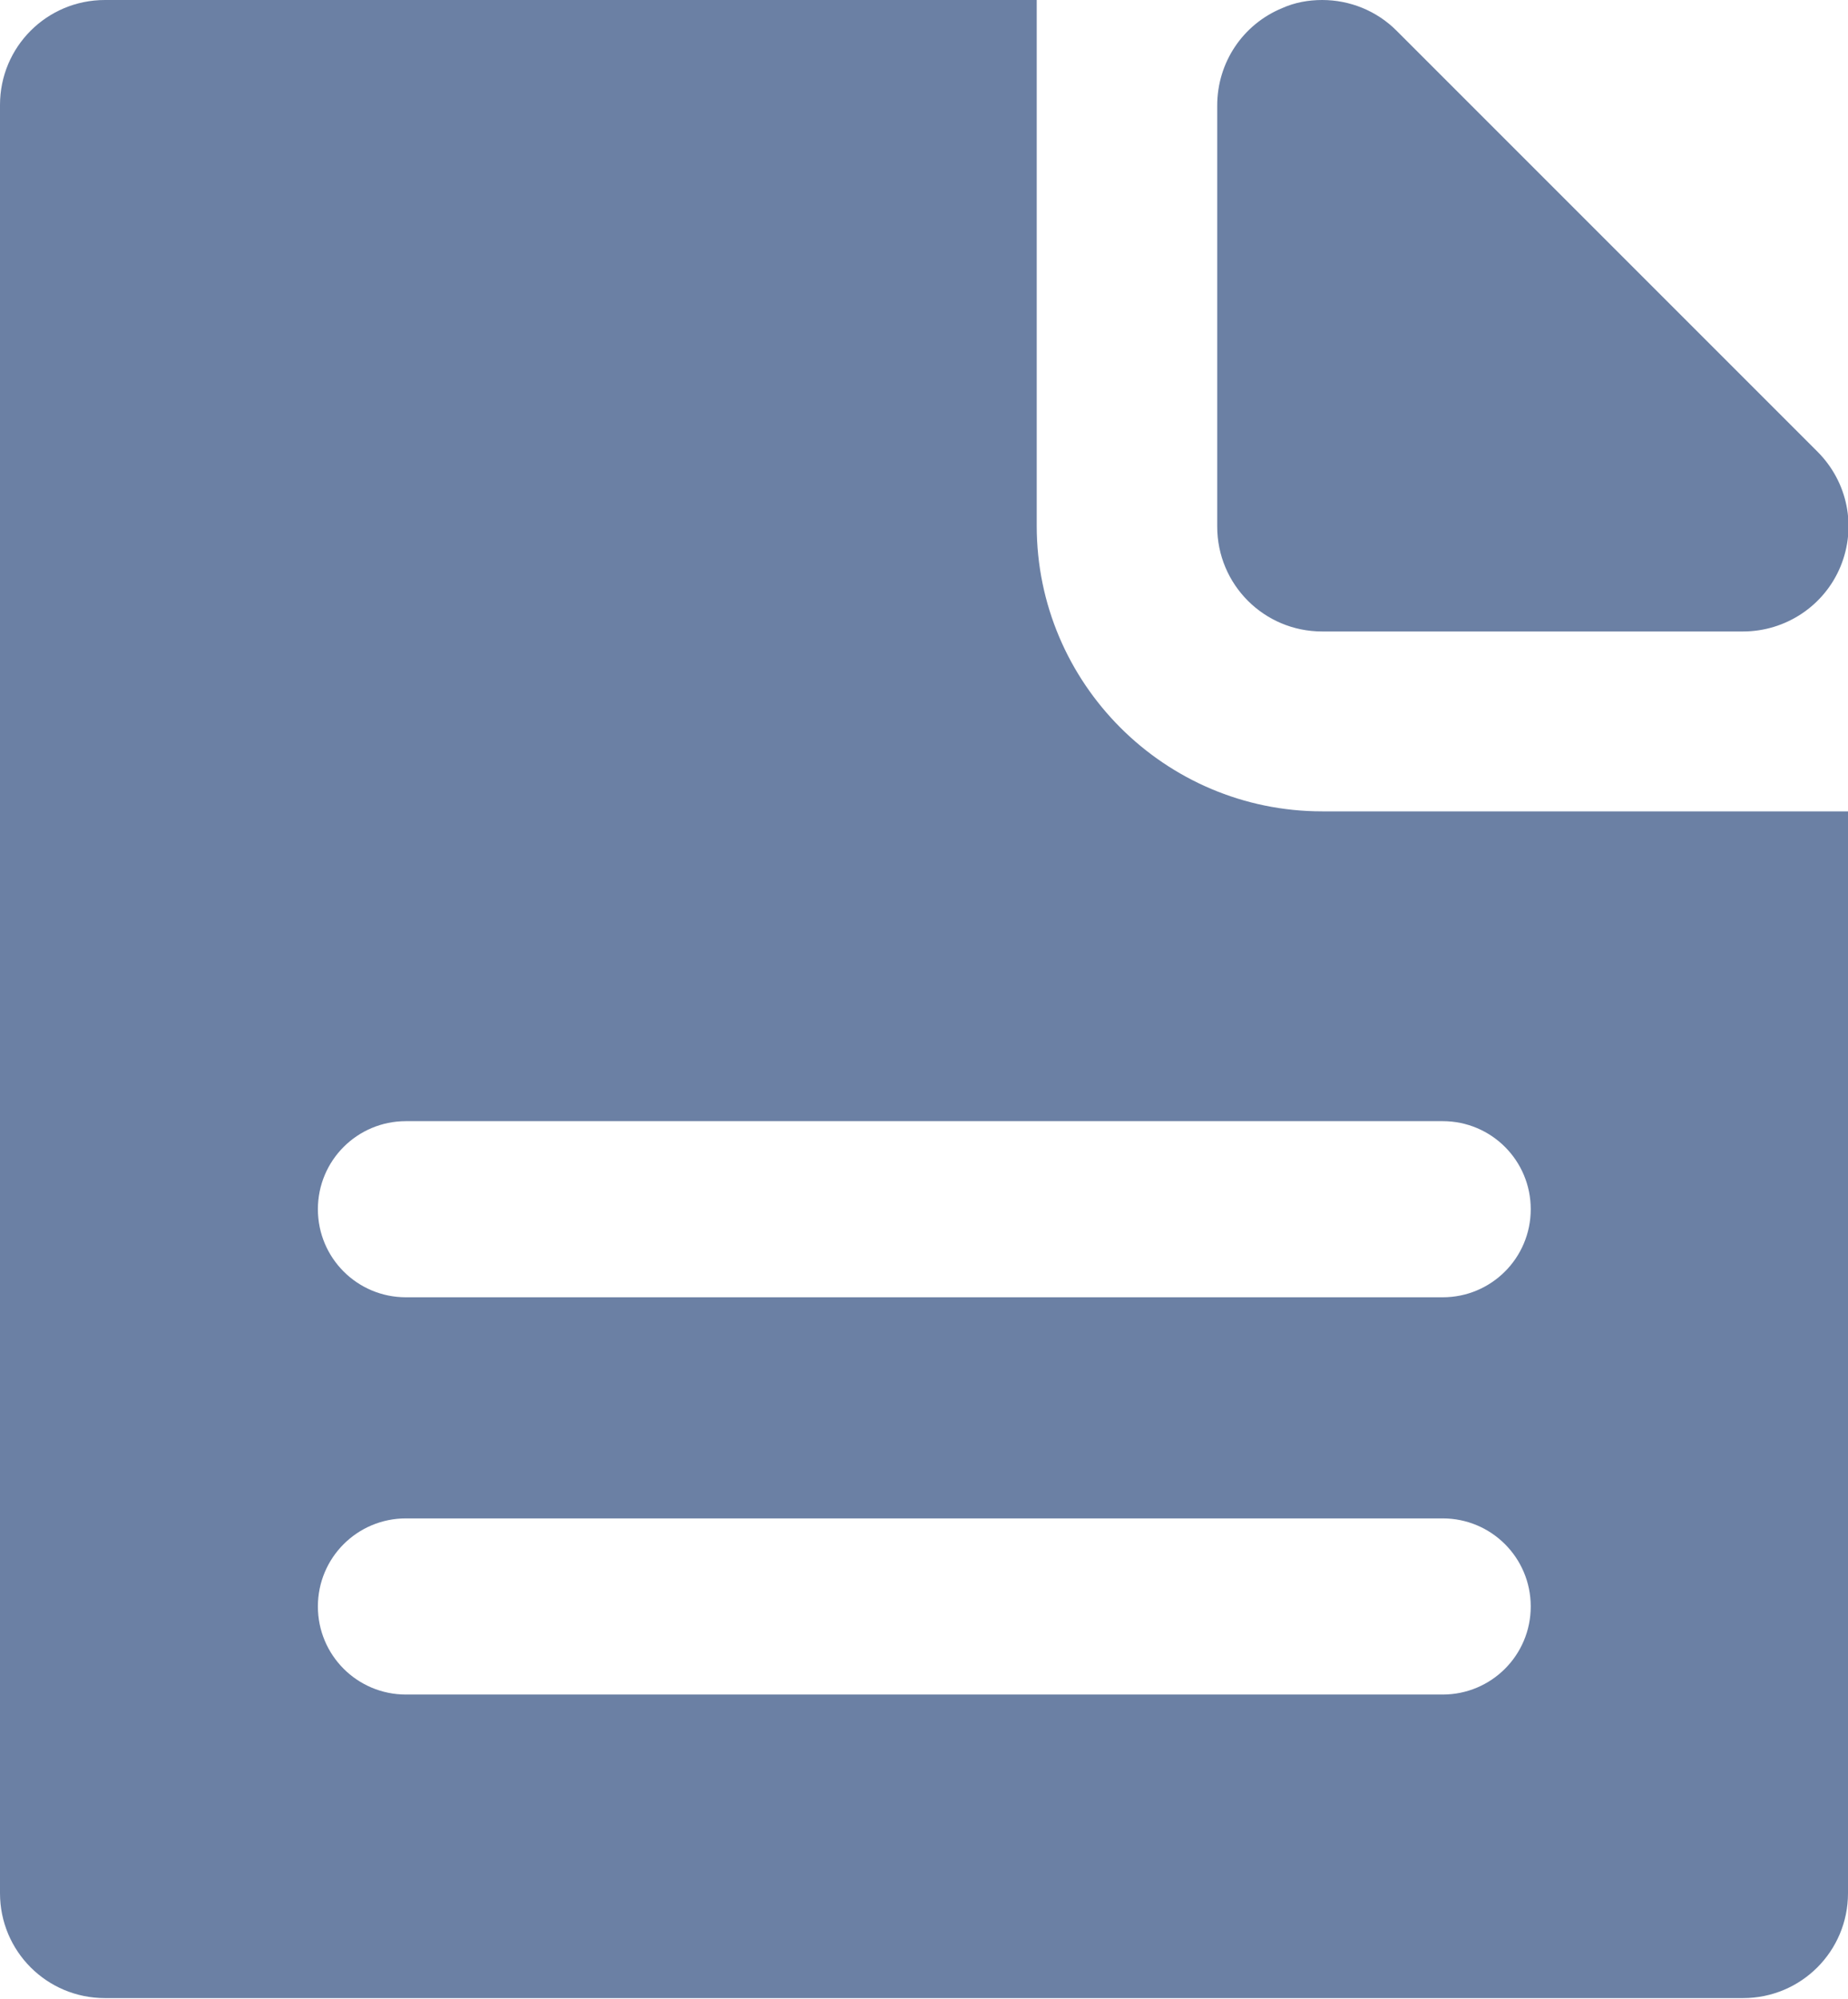
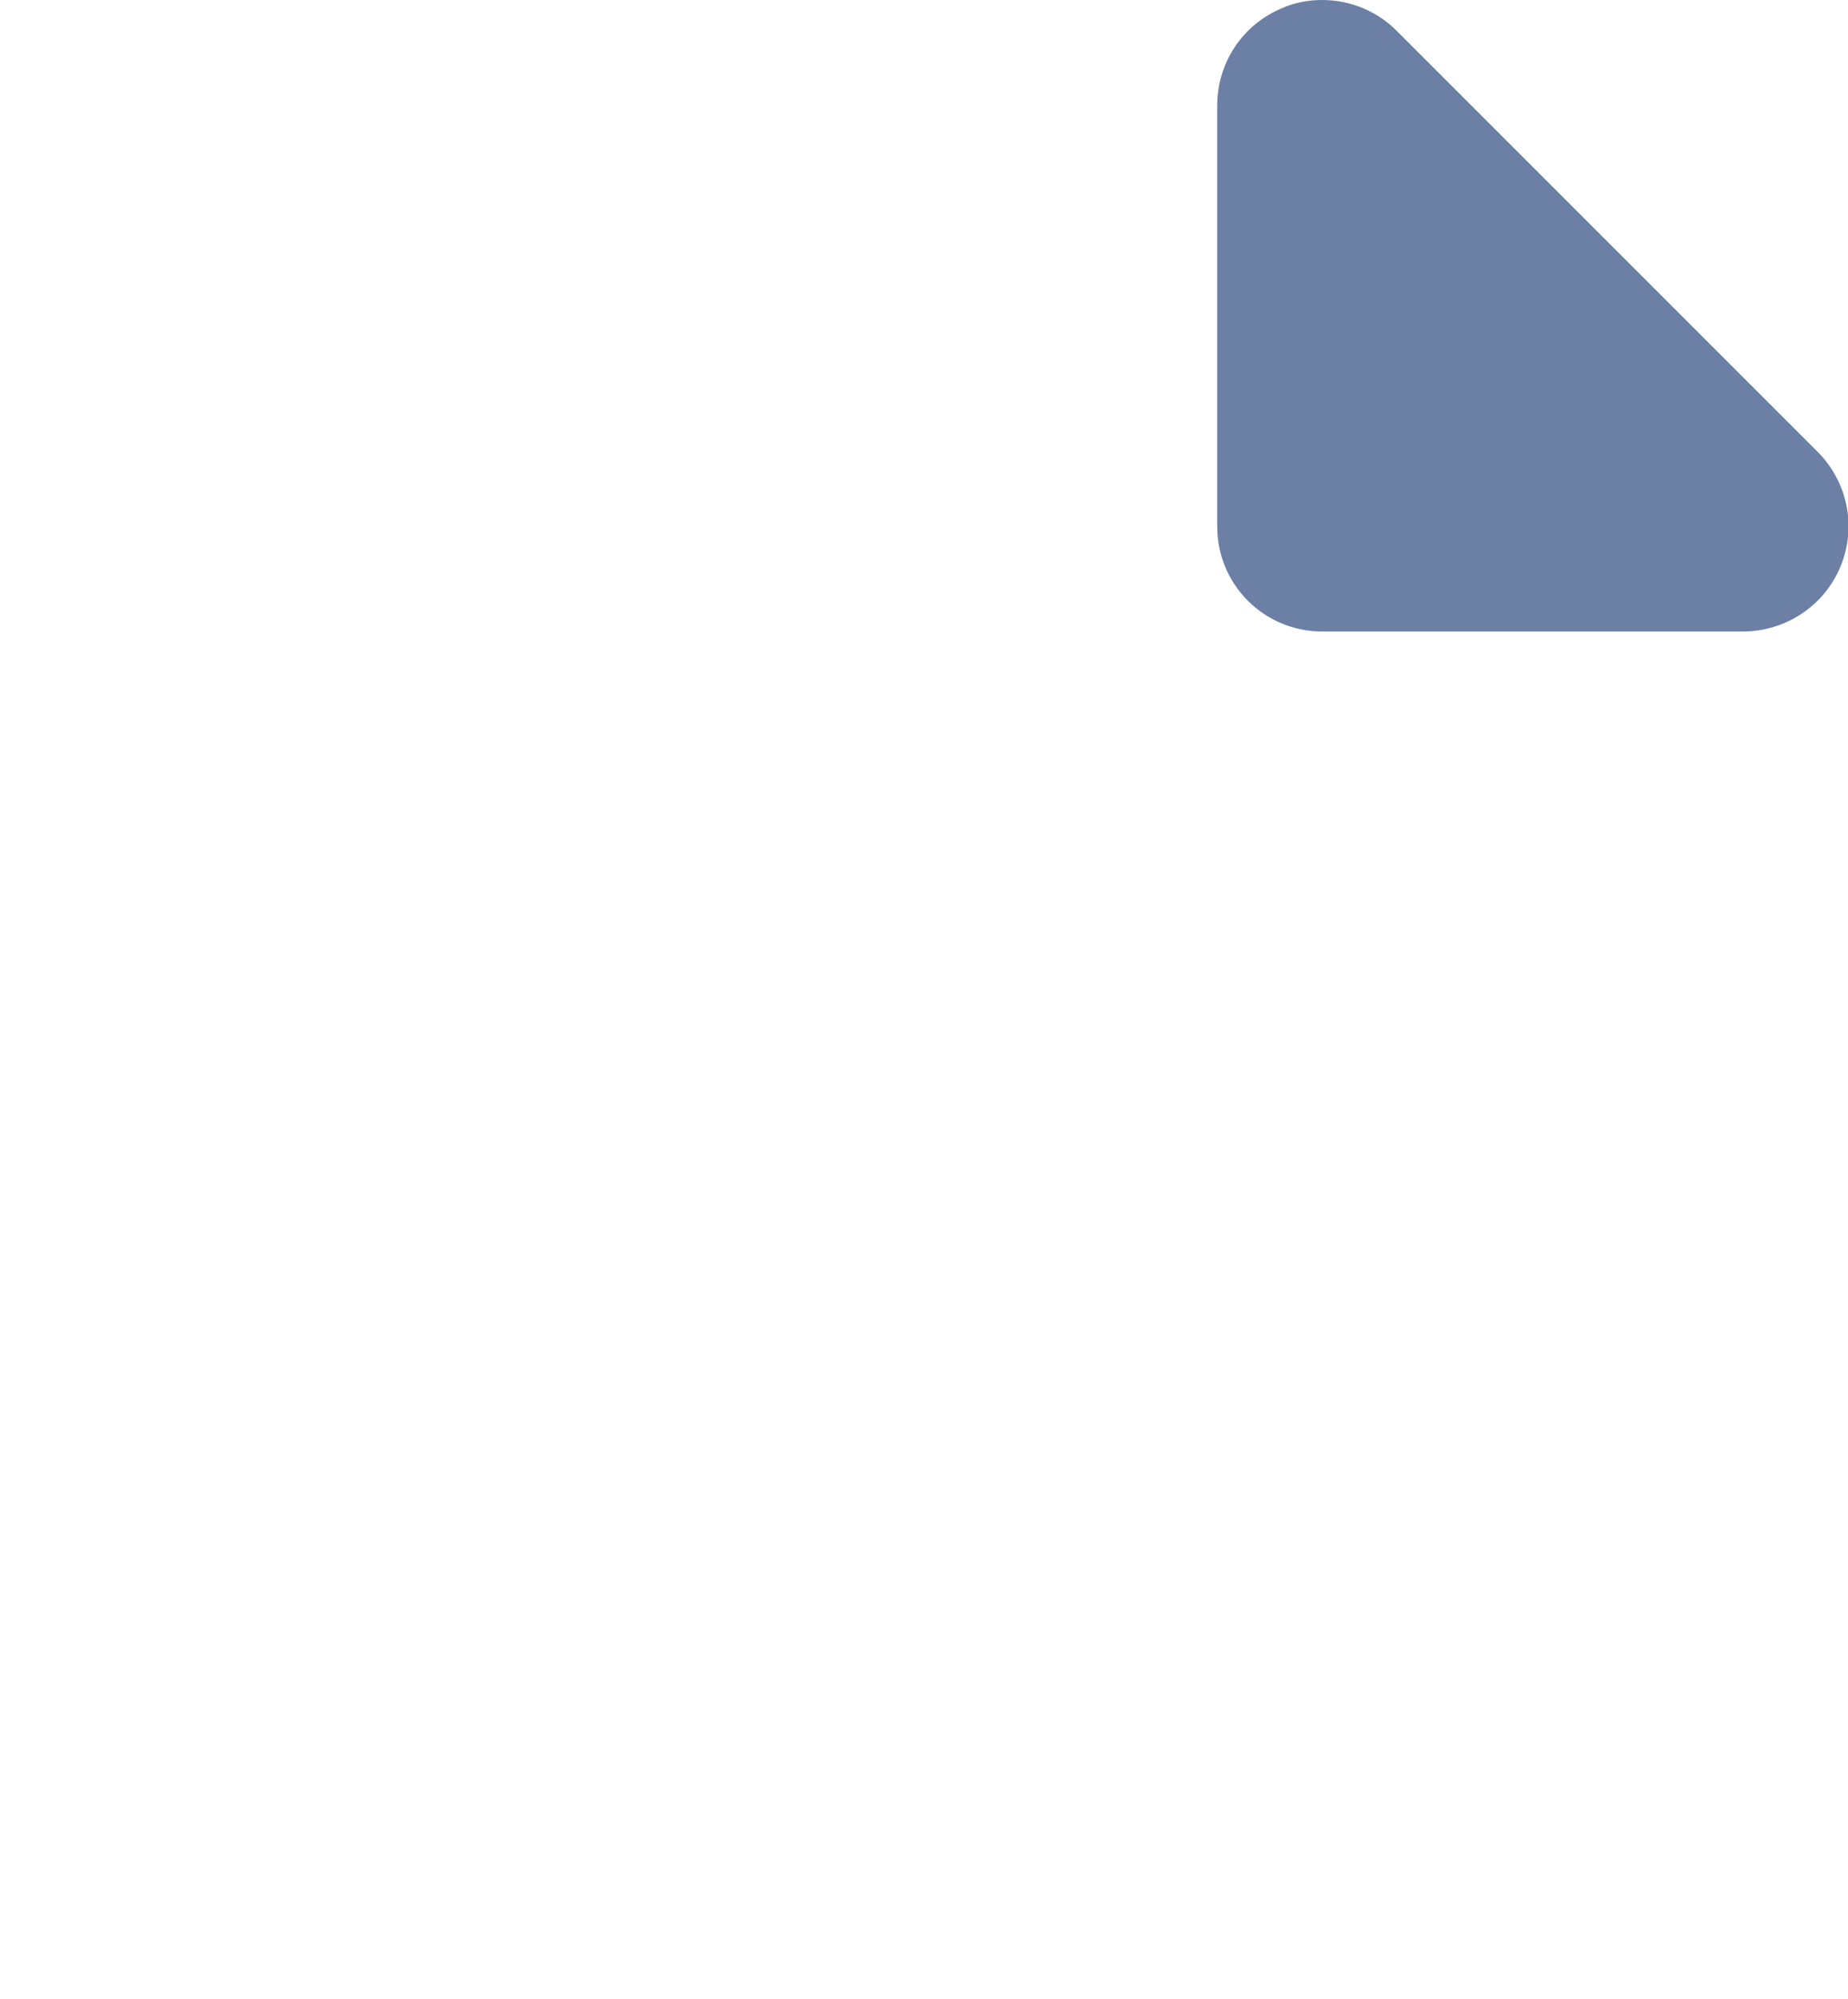
<svg xmlns="http://www.w3.org/2000/svg" id="_레이어_1" width="29.59" height="32" version="1.1" viewBox="0 0 29.59 32">
  <path d="M21.17,10.11h6.74c.68,0,1.3-.41,1.56-1.04.26-.63.12-1.35-.37-1.84L22.36.49C22.04.17,21.61,0,21.17,0c-.22,0-.44.04-.64.13-.63.26-1.04.87-1.04,1.56v6.74c0,.93.75,1.68,1.68,1.68Z" fill="#6b80a4" />
-   <path d="M21.17,12.99c-2.52,0-4.57-2.05-4.57-4.57V0H1.68C.75,0,0,.75,0,1.68v28.63c0,.93.75,1.68,1.68,1.68h26.23c.93,0,1.68-.75,1.68-1.68V12.99h-8.42ZM23.1,27.13H6.5c-.78,0-1.41-.63-1.41-1.41s.63-1.41,1.41-1.41h16.6c.78,0,1.41.63,1.41,1.41s-.63,1.41-1.41,1.41ZM23.1,20.77H6.5c-.78,0-1.41-.63-1.41-1.41s.63-1.41,1.41-1.41h16.6c.78,0,1.41.63,1.41,1.41s-.63,1.41-1.41,1.41Z" fill="#6b80a4" />
</svg>